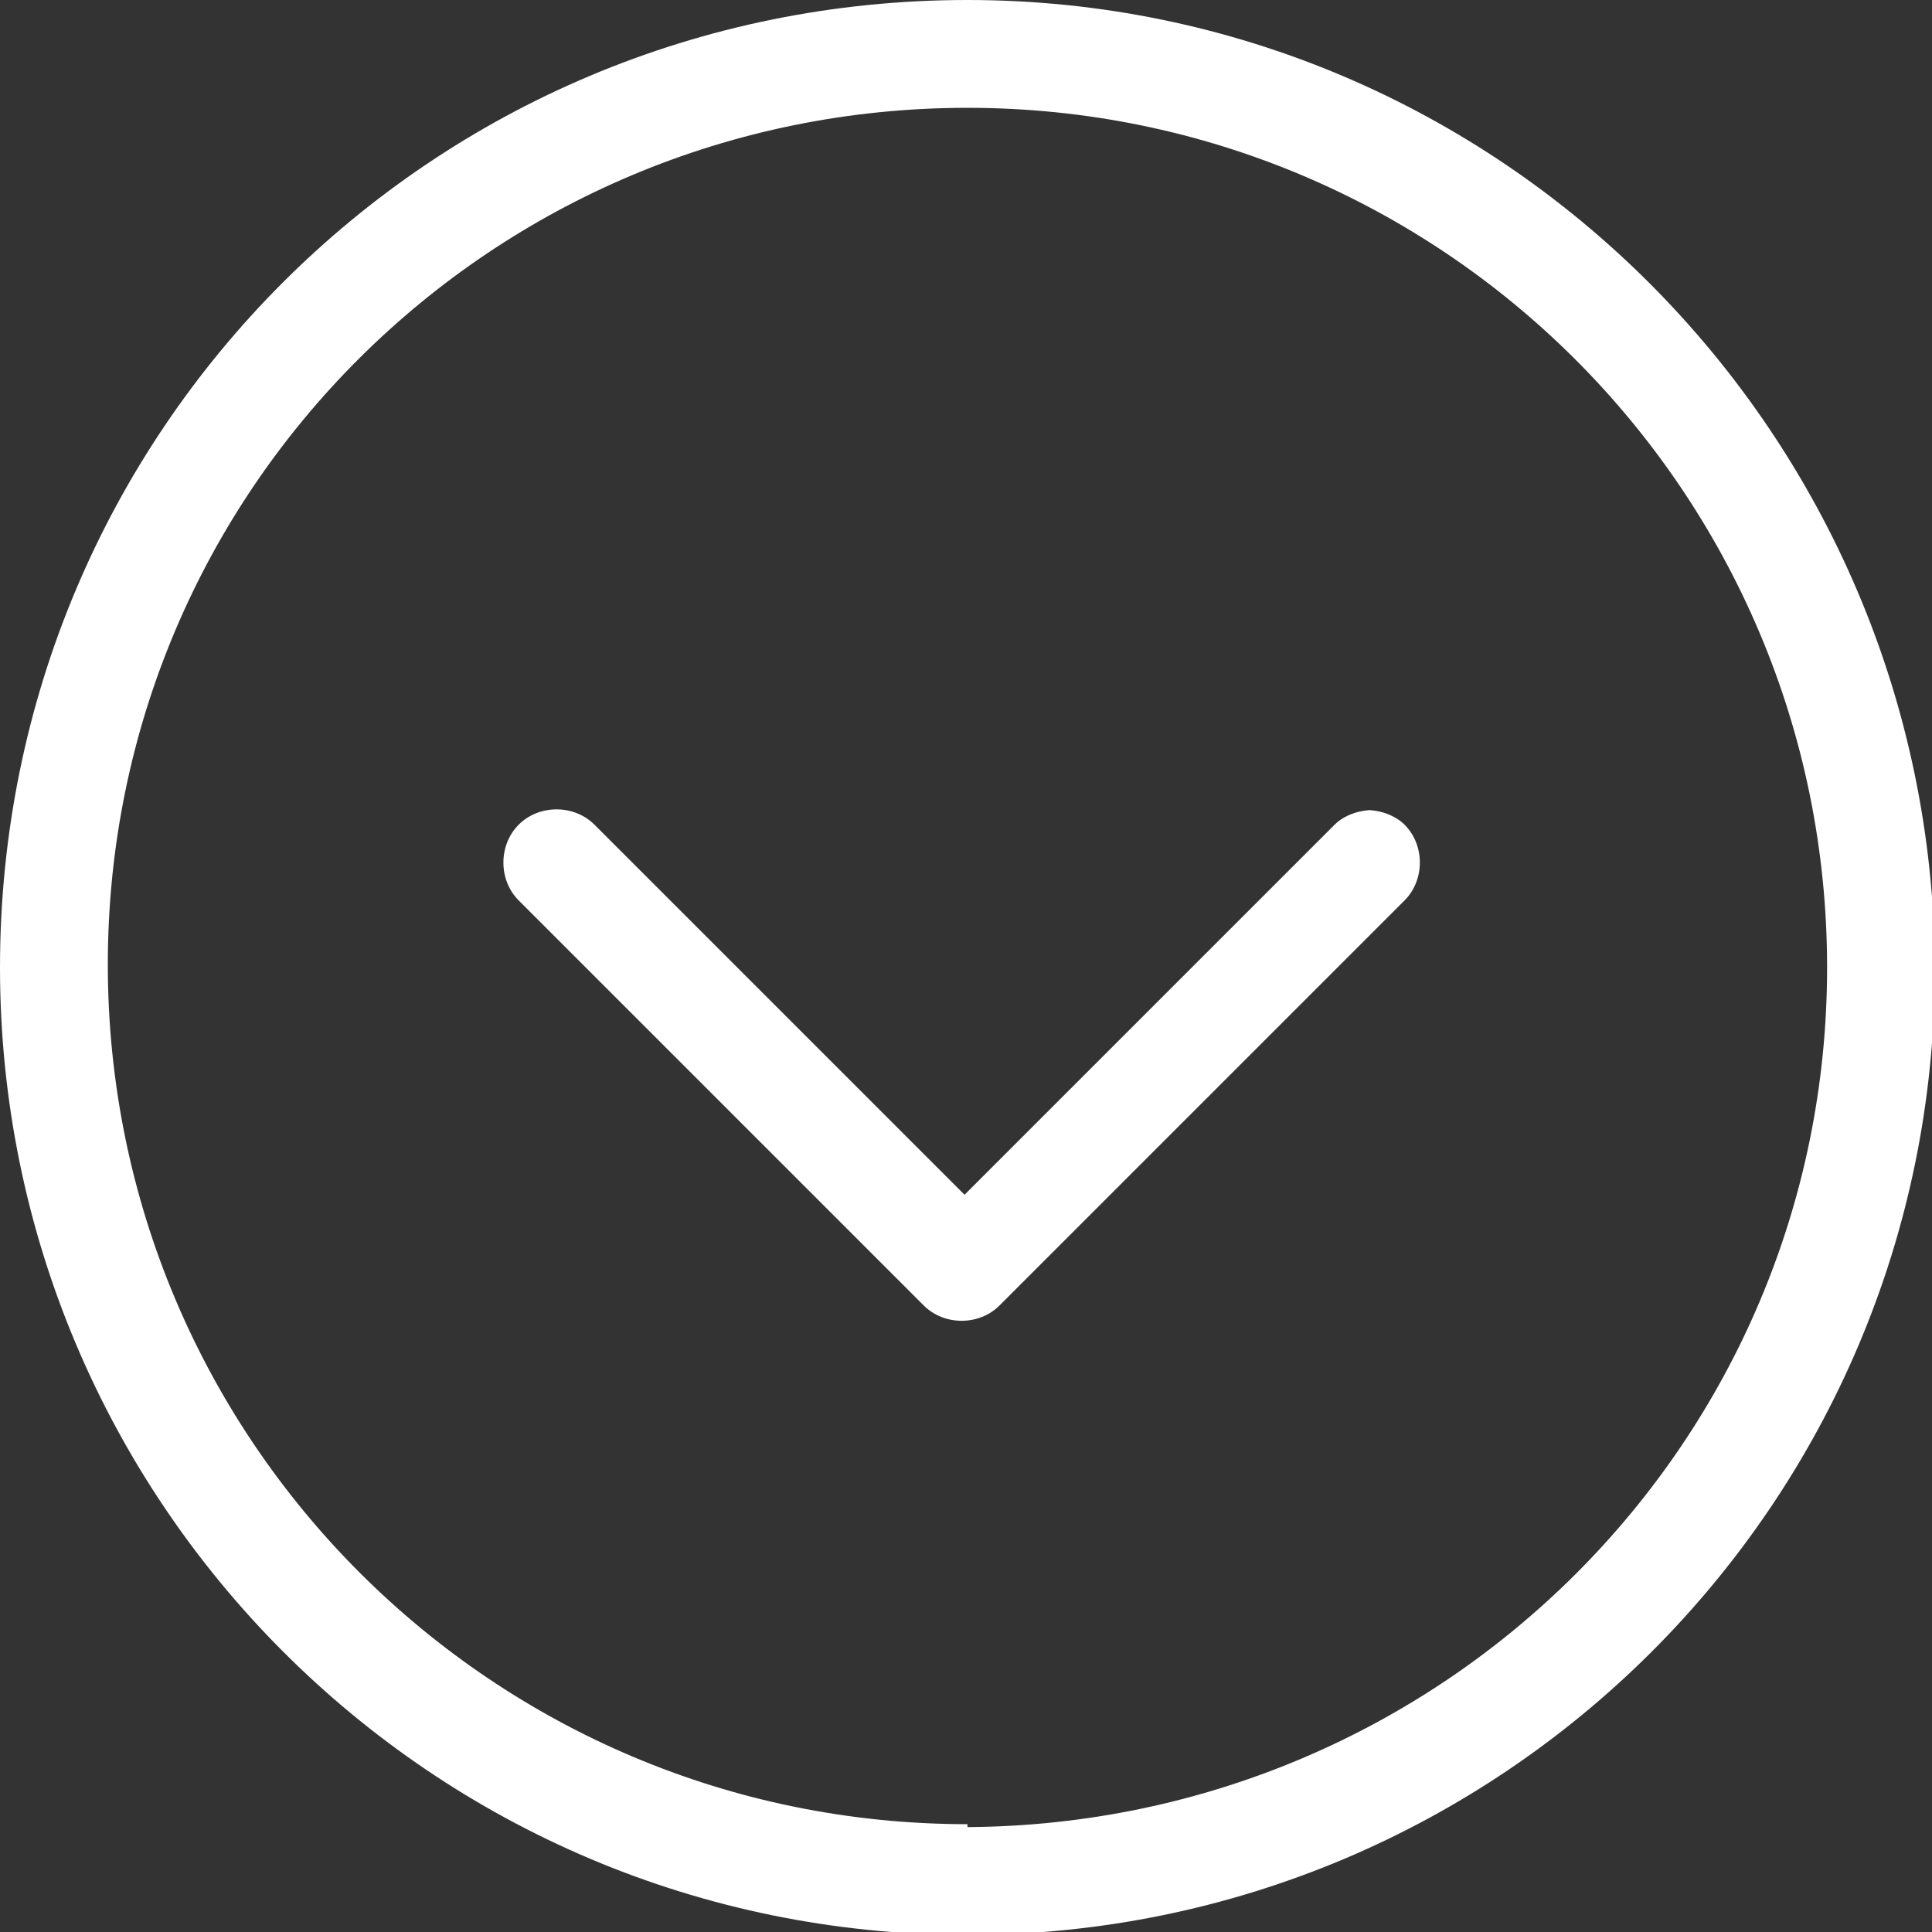
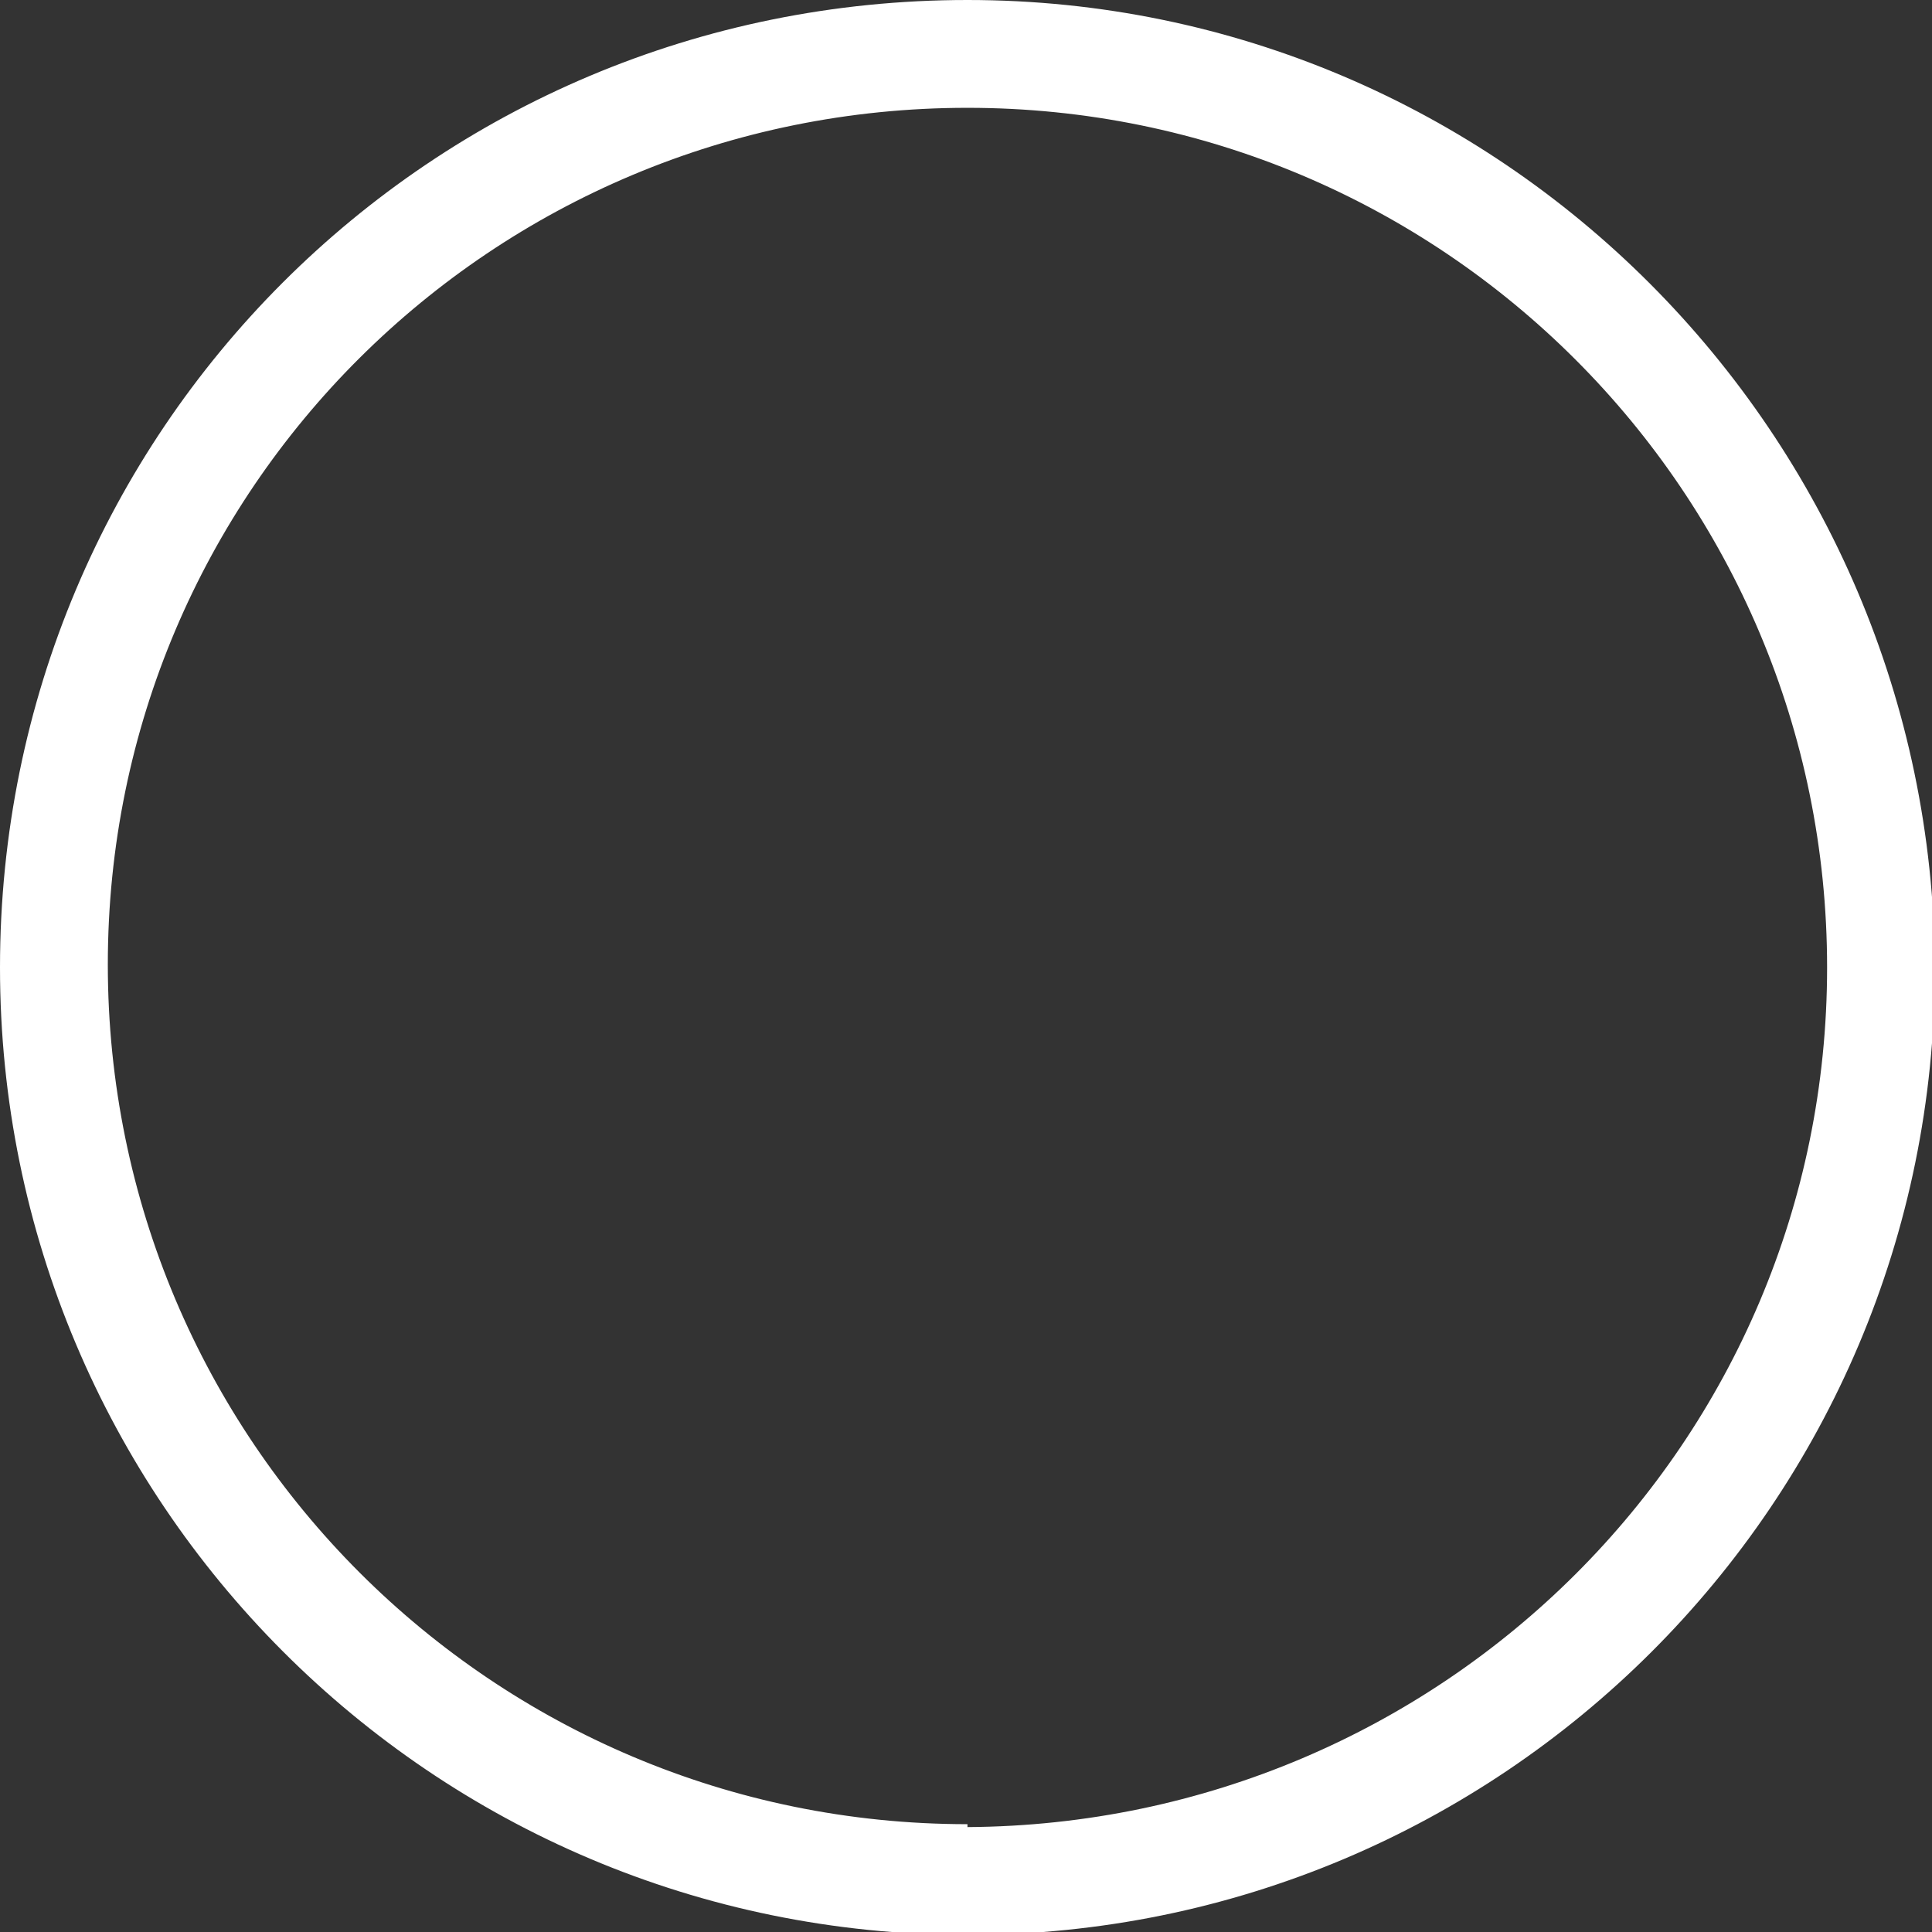
<svg xmlns="http://www.w3.org/2000/svg" id="Ebene_1" width="66.3" height="66.3" version="1.1" viewBox="0 0 66.3 66.3">
  <rect x="0" y="0" width="66.3" height="66.3" fill="#333333" stroke="none" />
-   <path d="M47.1,27.8c-.5,0-1,.2-1.3.5l-11.5,11.5-1.2,1.2-1.2-1.2-11.5-11.5c-.7-.7-1.9-.7-2.6,0s-.7,1.9,0,2.6c0,0,0,0,0,0l13.9,13.9c.7.7,1.9.7,2.6,0,0,0,0,0,0,0l13.9-13.9c.7-.7.7-1.9,0-2.6-.3-.3-.8-.5-1.3-.5h0Z" style="fill: #fff;" />
  <path d="M33.2,0C14.8,0,0,14.8,0,33.2c0,18.3,14.8,33.2,33.2,33.2,18.3,0,33.2-14.8,33.2-33.2h0C66.3,14.9,51.5,0,33.2,0ZM33.2,62.6c-16.3,0-29.5-13.2-29.5-29.5S16.9,3.7,33.2,3.7s29.5,13.2,29.5,29.5c0,16.3-13.2,29.4-29.5,29.5Z" style="fill: #fff;" />
</svg>